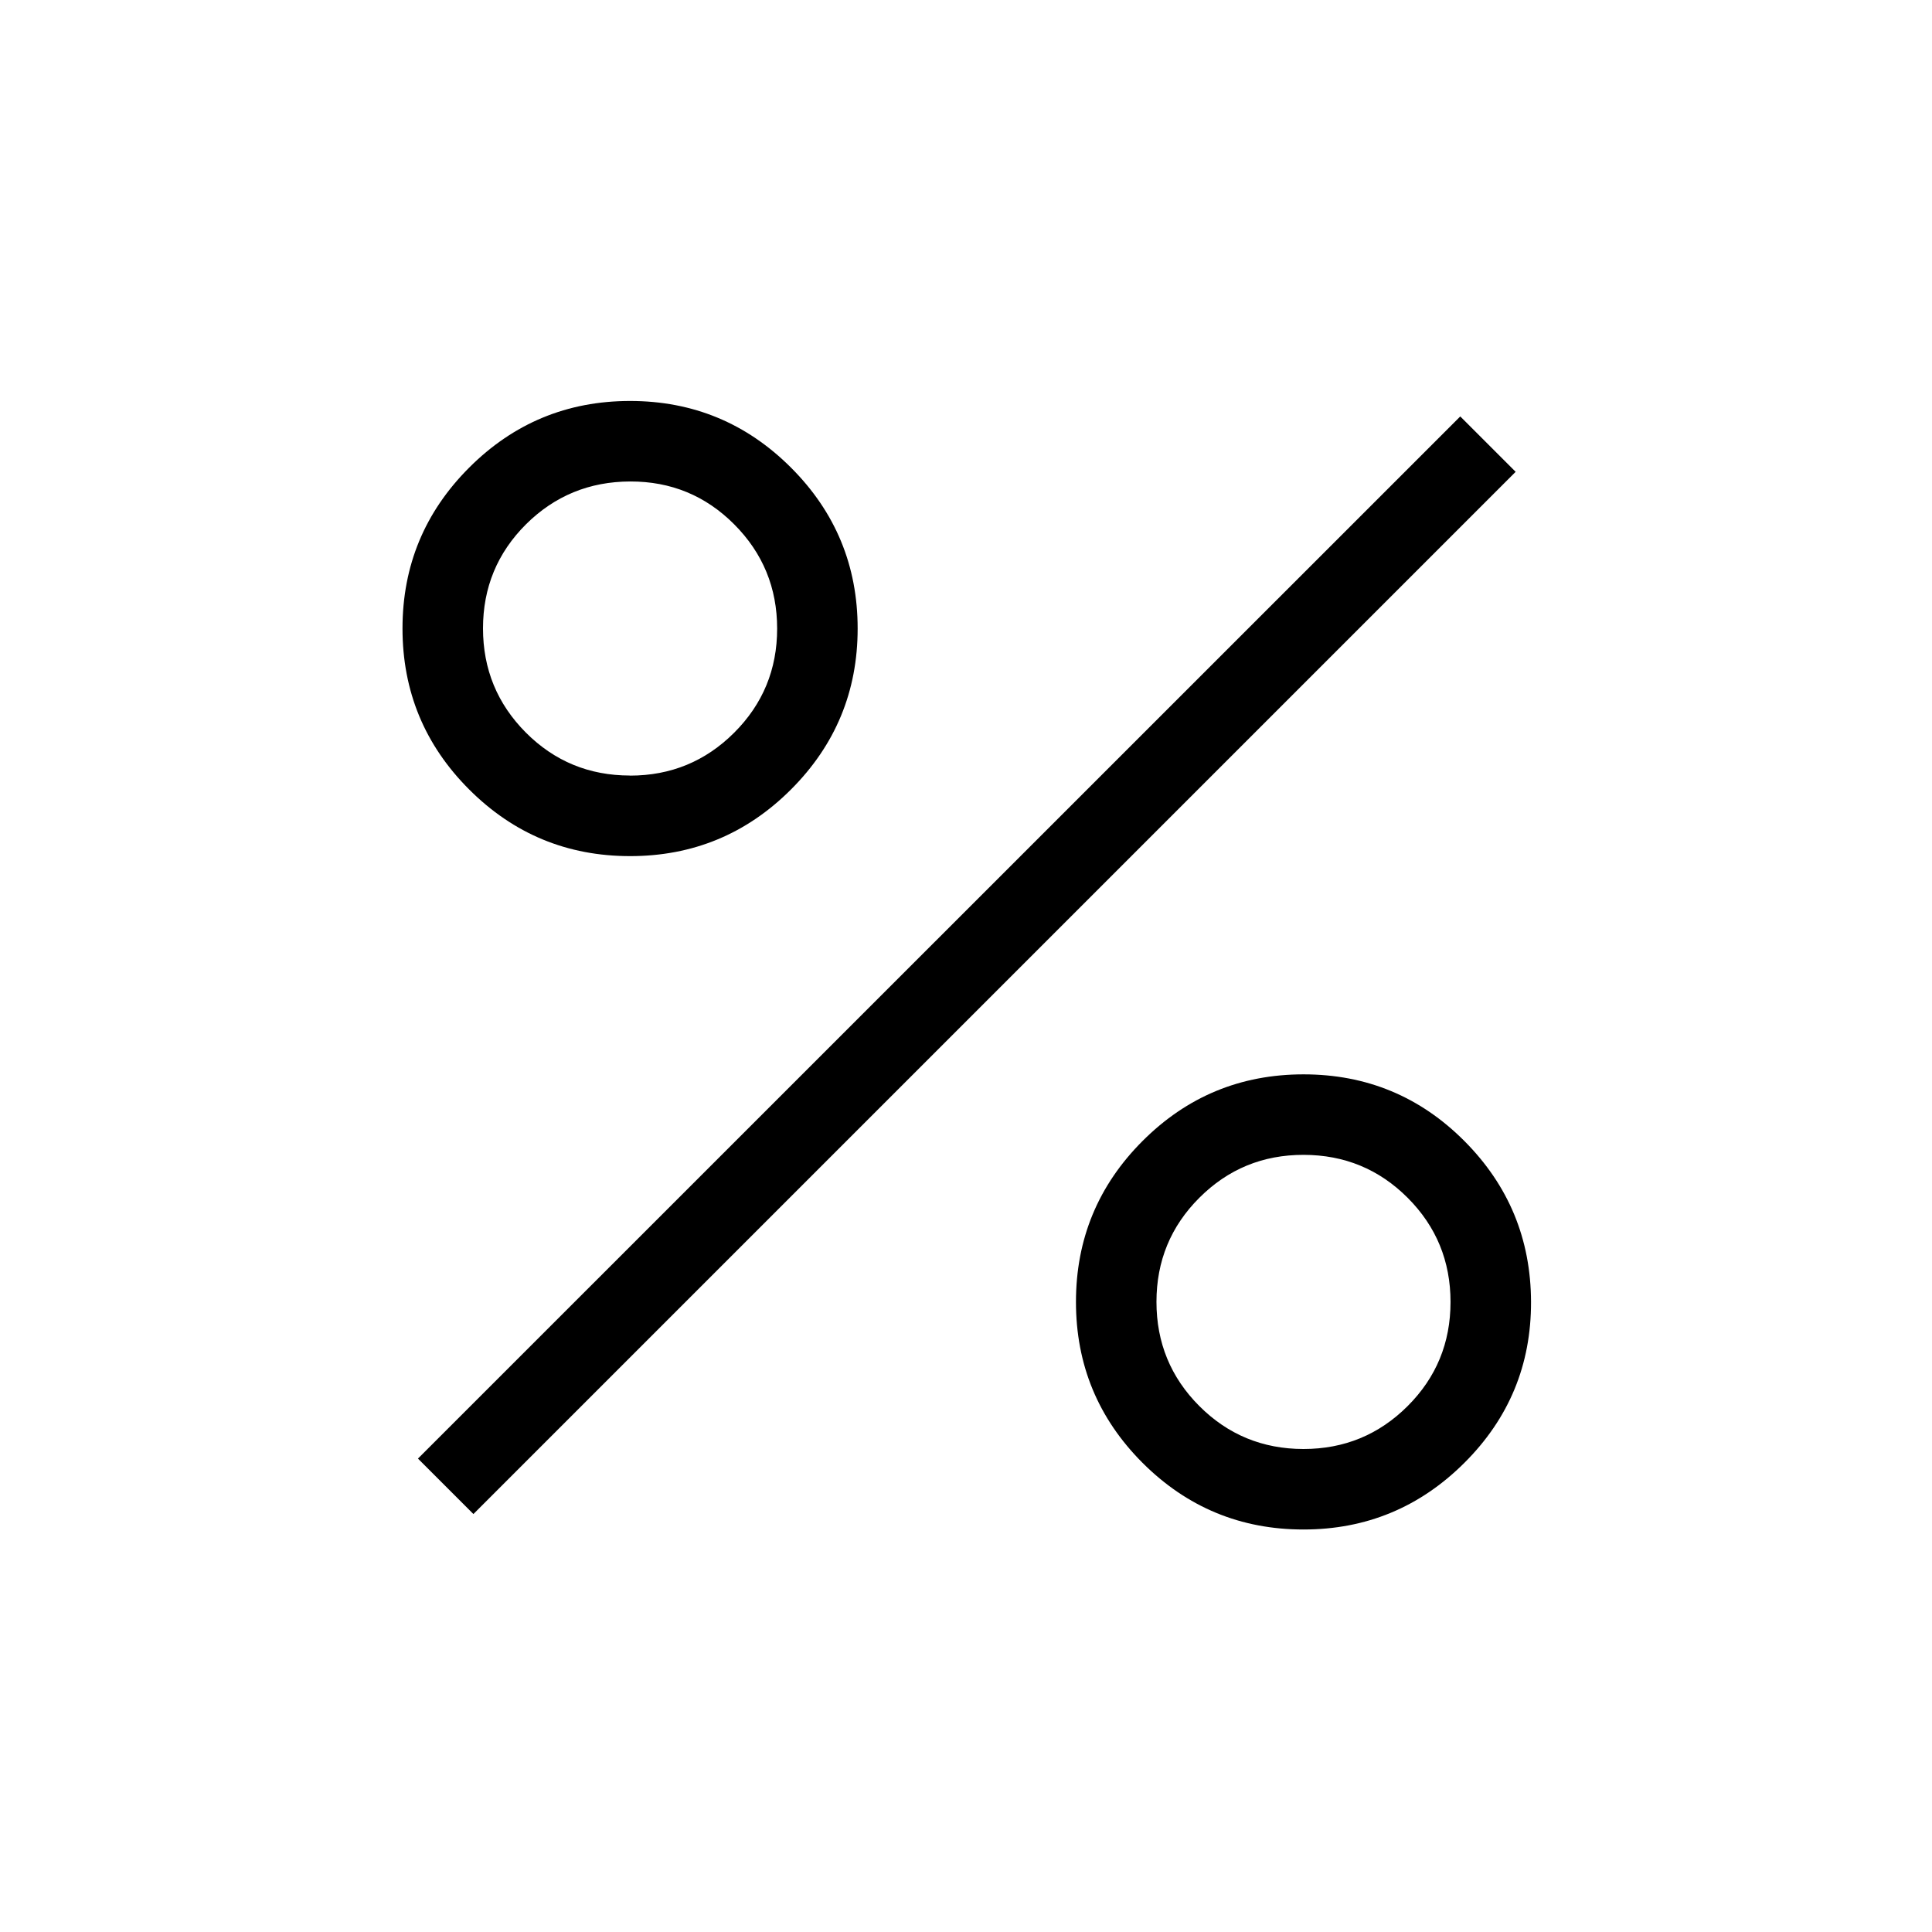
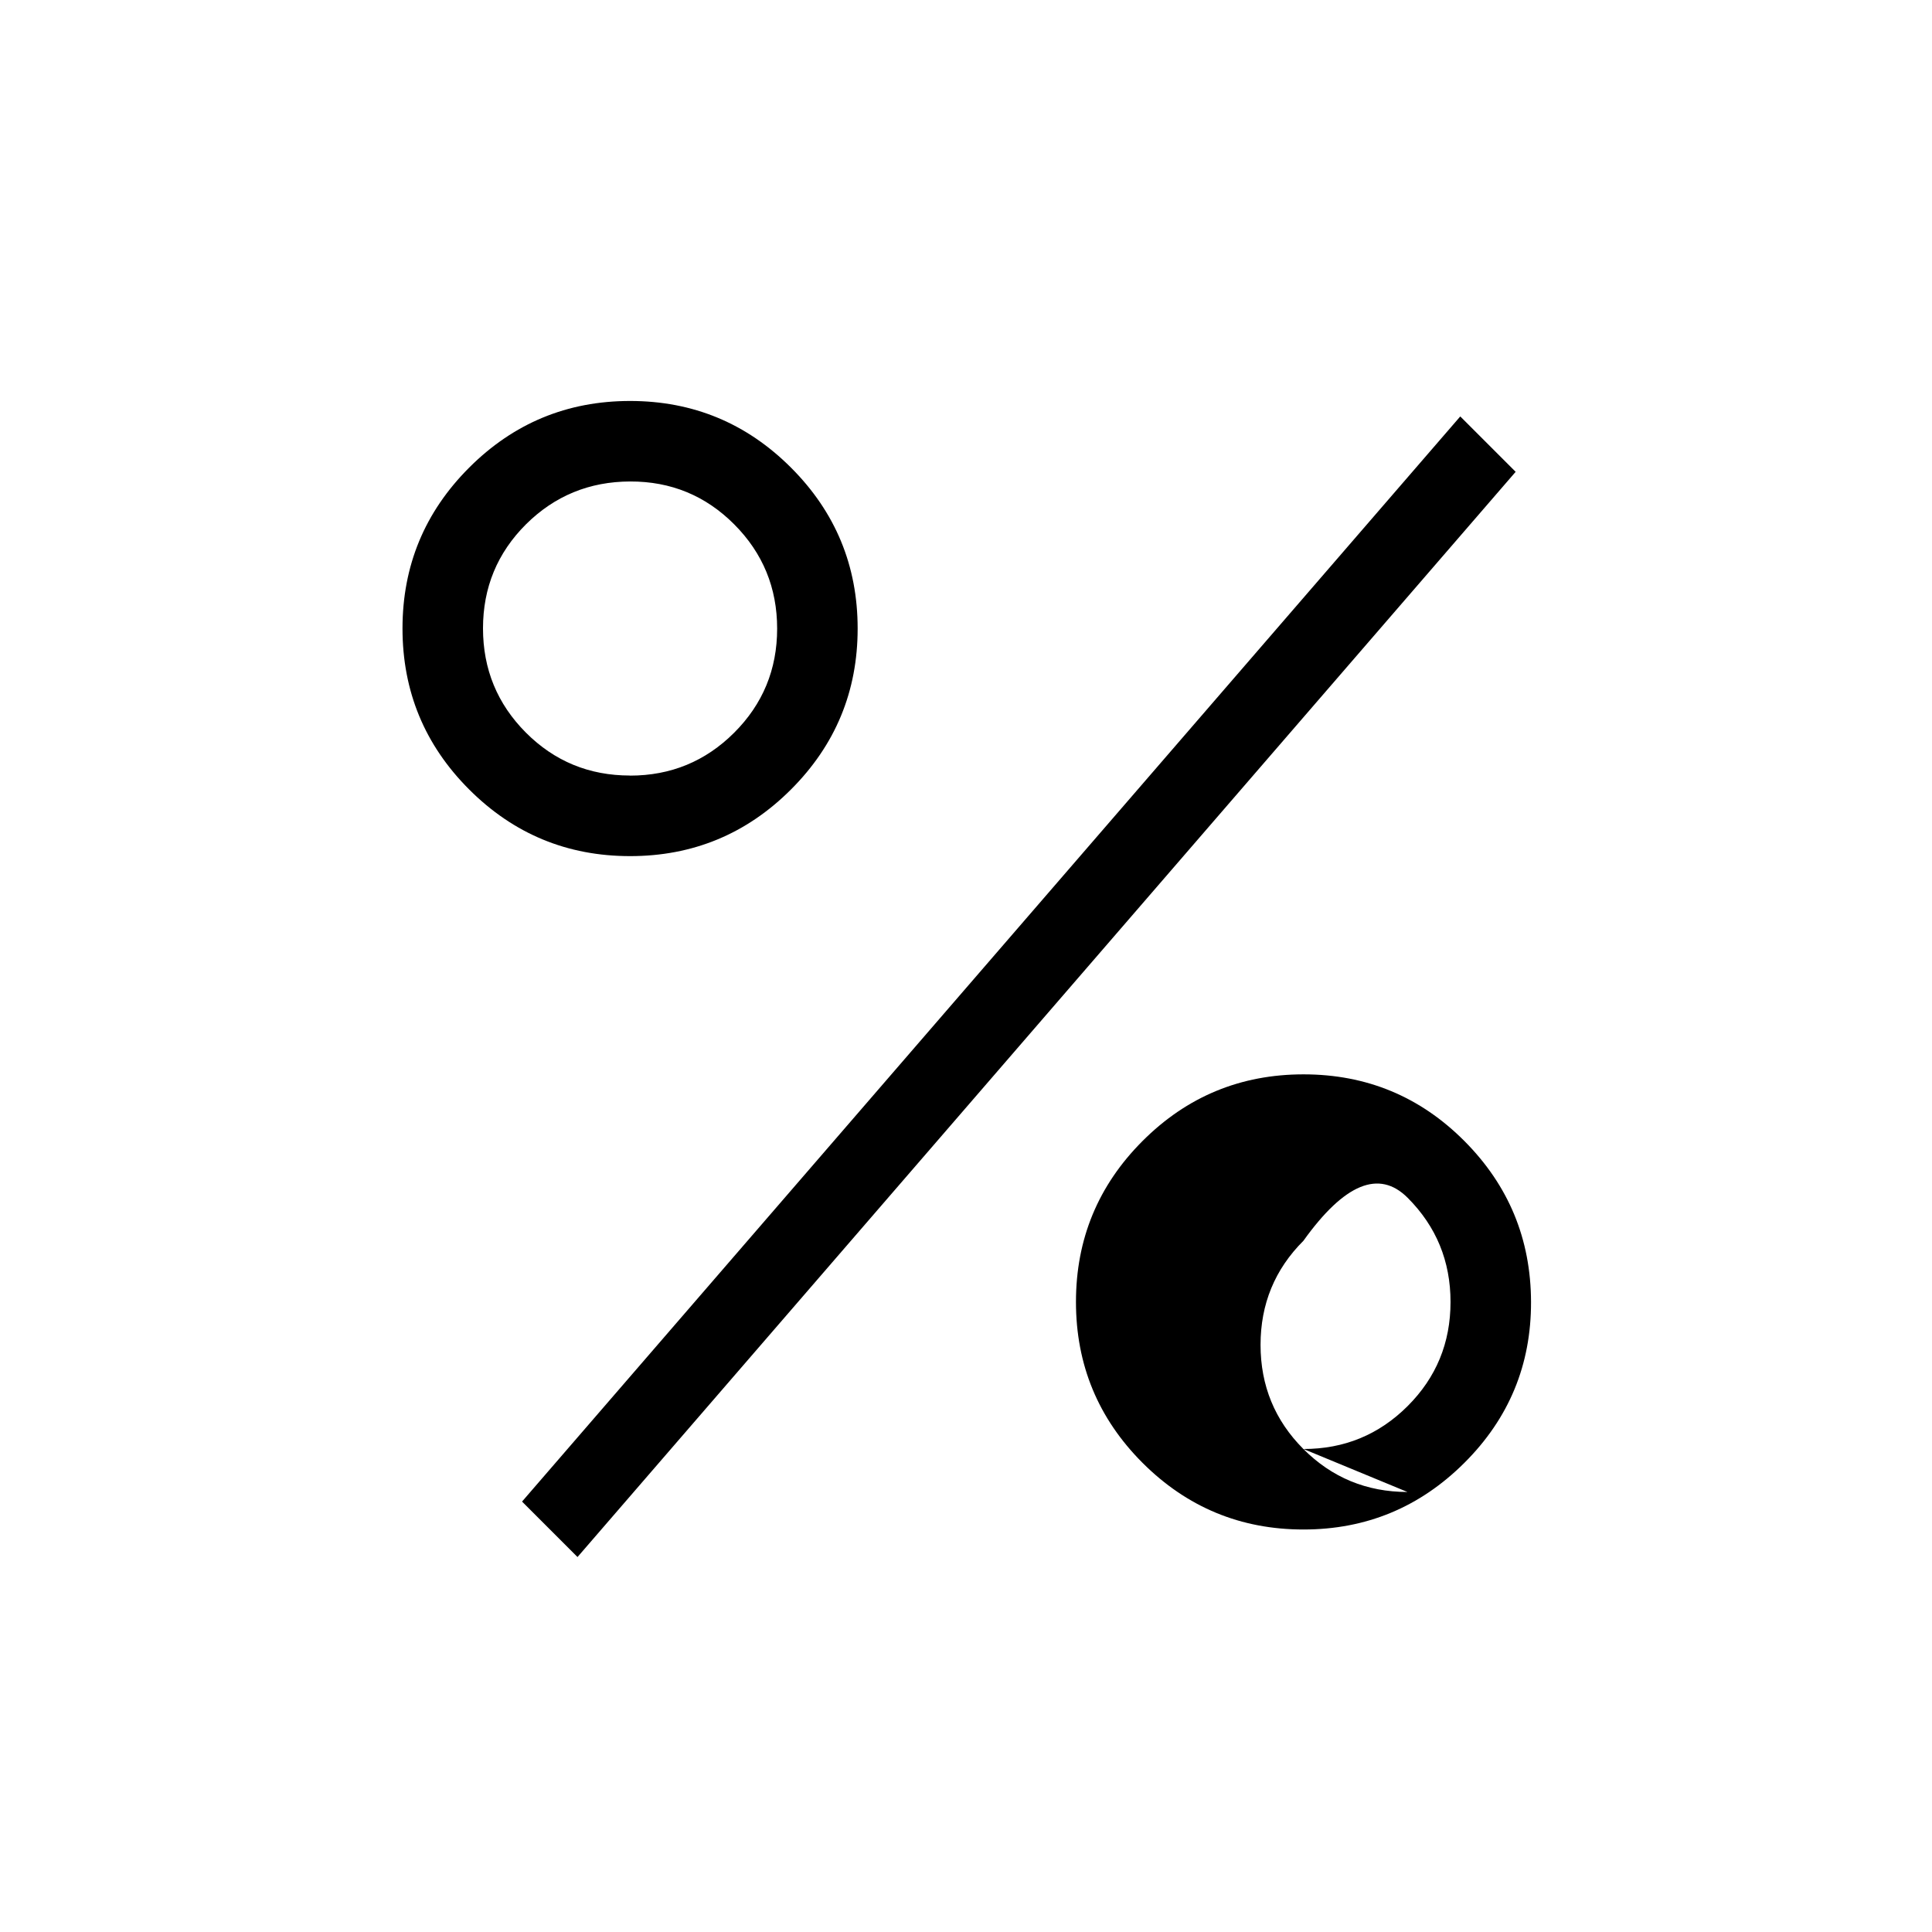
<svg xmlns="http://www.w3.org/2000/svg" width="48" height="48" viewBox="0 0 24 24">
-   <path fill="#000" d="M7.827 10.635q-1.171 0-1.999-.828t-.828-2q0-1.17.828-1.998t1.999-.828t1.999.828t.828 1.999t-.828 1.999t-1.999.828m-.001-1q.76 0 1.294-.533t.534-1.293t-.533-1.295t-1.293-.533t-1.294.532Q6 7.046 6 7.806t.533 1.295q.532.533 1.293.533M16.192 19q-1.17 0-1.999-.828q-.827-.828-.827-1.999t.827-1.999t2-.828t1.998.828t.828 1.999t-.828 1.999t-1.999.828m0-1q.76 0 1.294-.533q.533-.532.533-1.293t-.532-1.294t-1.293-.534t-1.295.533q-.533.532-.533 1.293t.532 1.294t1.293.534m-10.31.808l-.689-.689L18.14 5.173l.688.688z" />
+   <path fill="#000" d="M7.827 10.635q-1.171 0-1.999-.828t-.828-2q0-1.17.828-1.998t1.999-.828t1.999.828t.828 1.999t-.828 1.999t-1.999.828m-.001-1q.76 0 1.294-.533t.534-1.293t-.533-1.295t-1.293-.533t-1.294.532Q6 7.046 6 7.806t.533 1.295q.532.533 1.293.533M16.192 19q-1.17 0-1.999-.828q-.827-.828-.827-1.999t.827-1.999t2-.828t1.998.828t.828 1.999t-.828 1.999t-1.999.828m0-1q.76 0 1.294-.533q.533-.532.533-1.293t-.532-1.294t-1.295.533q-.533.532-.533 1.293t.532 1.294t1.293.534m-10.31.808l-.689-.689L18.14 5.173l.688.688z" />
</svg>